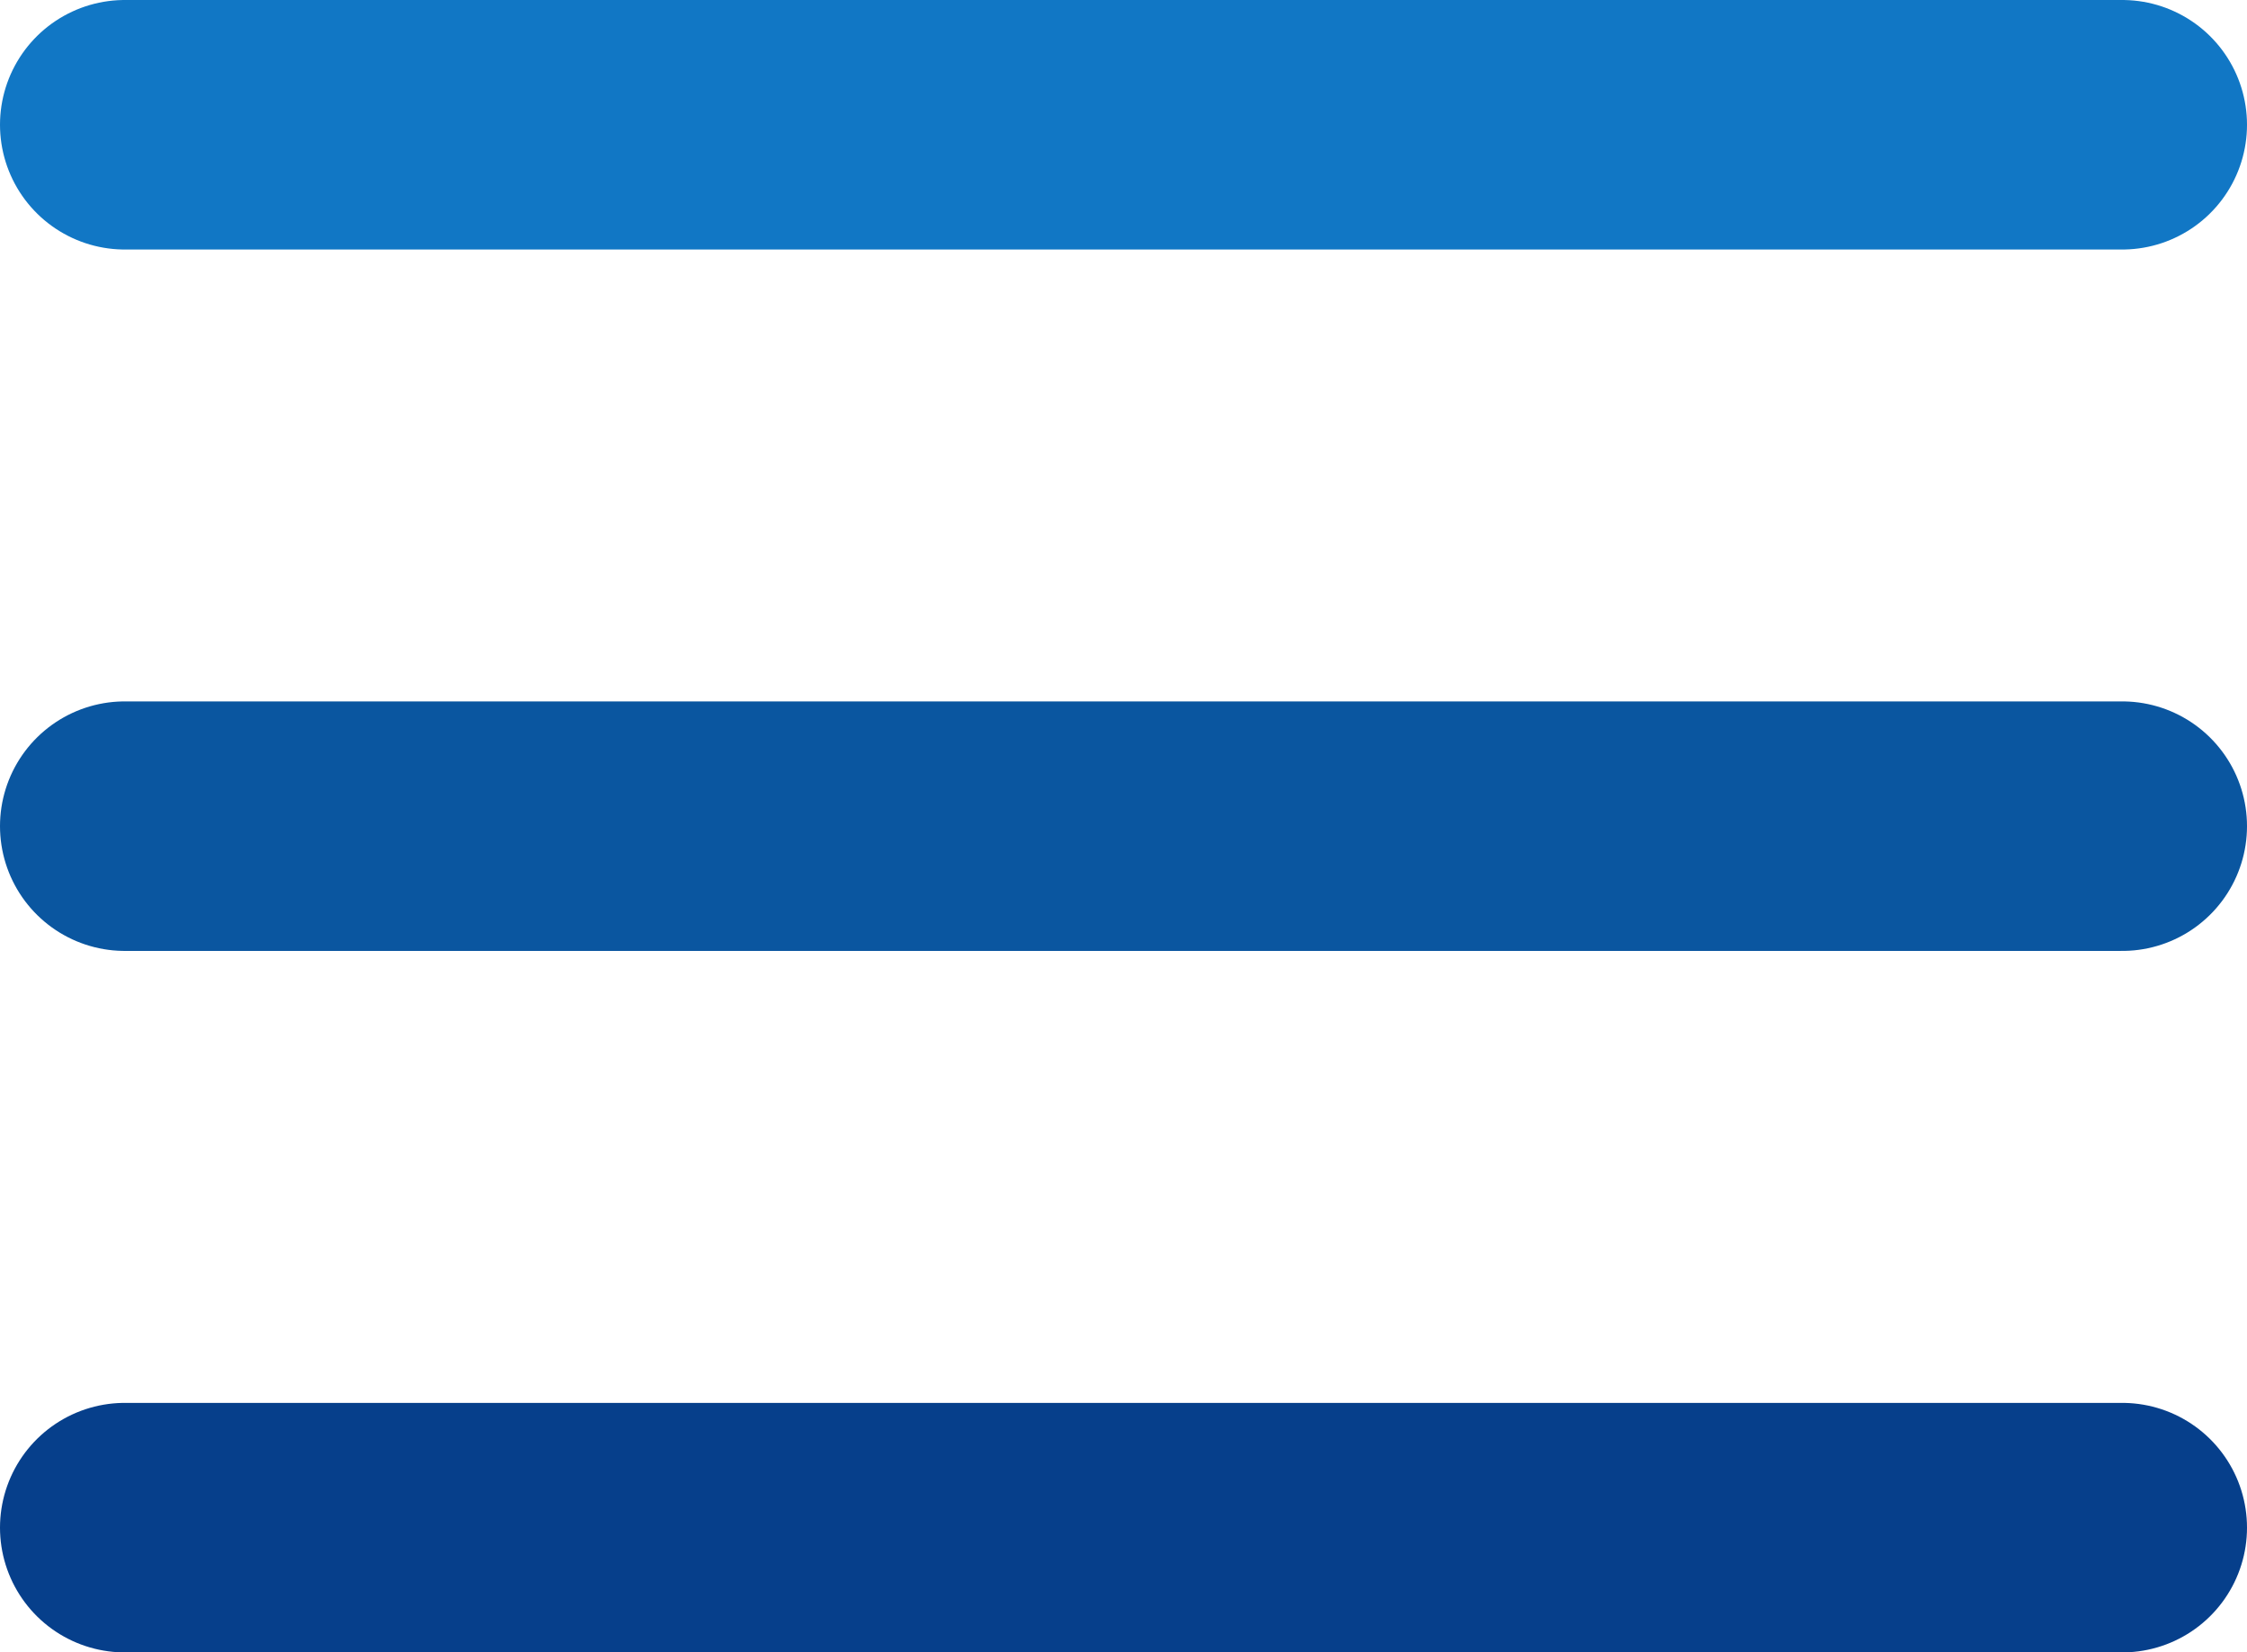
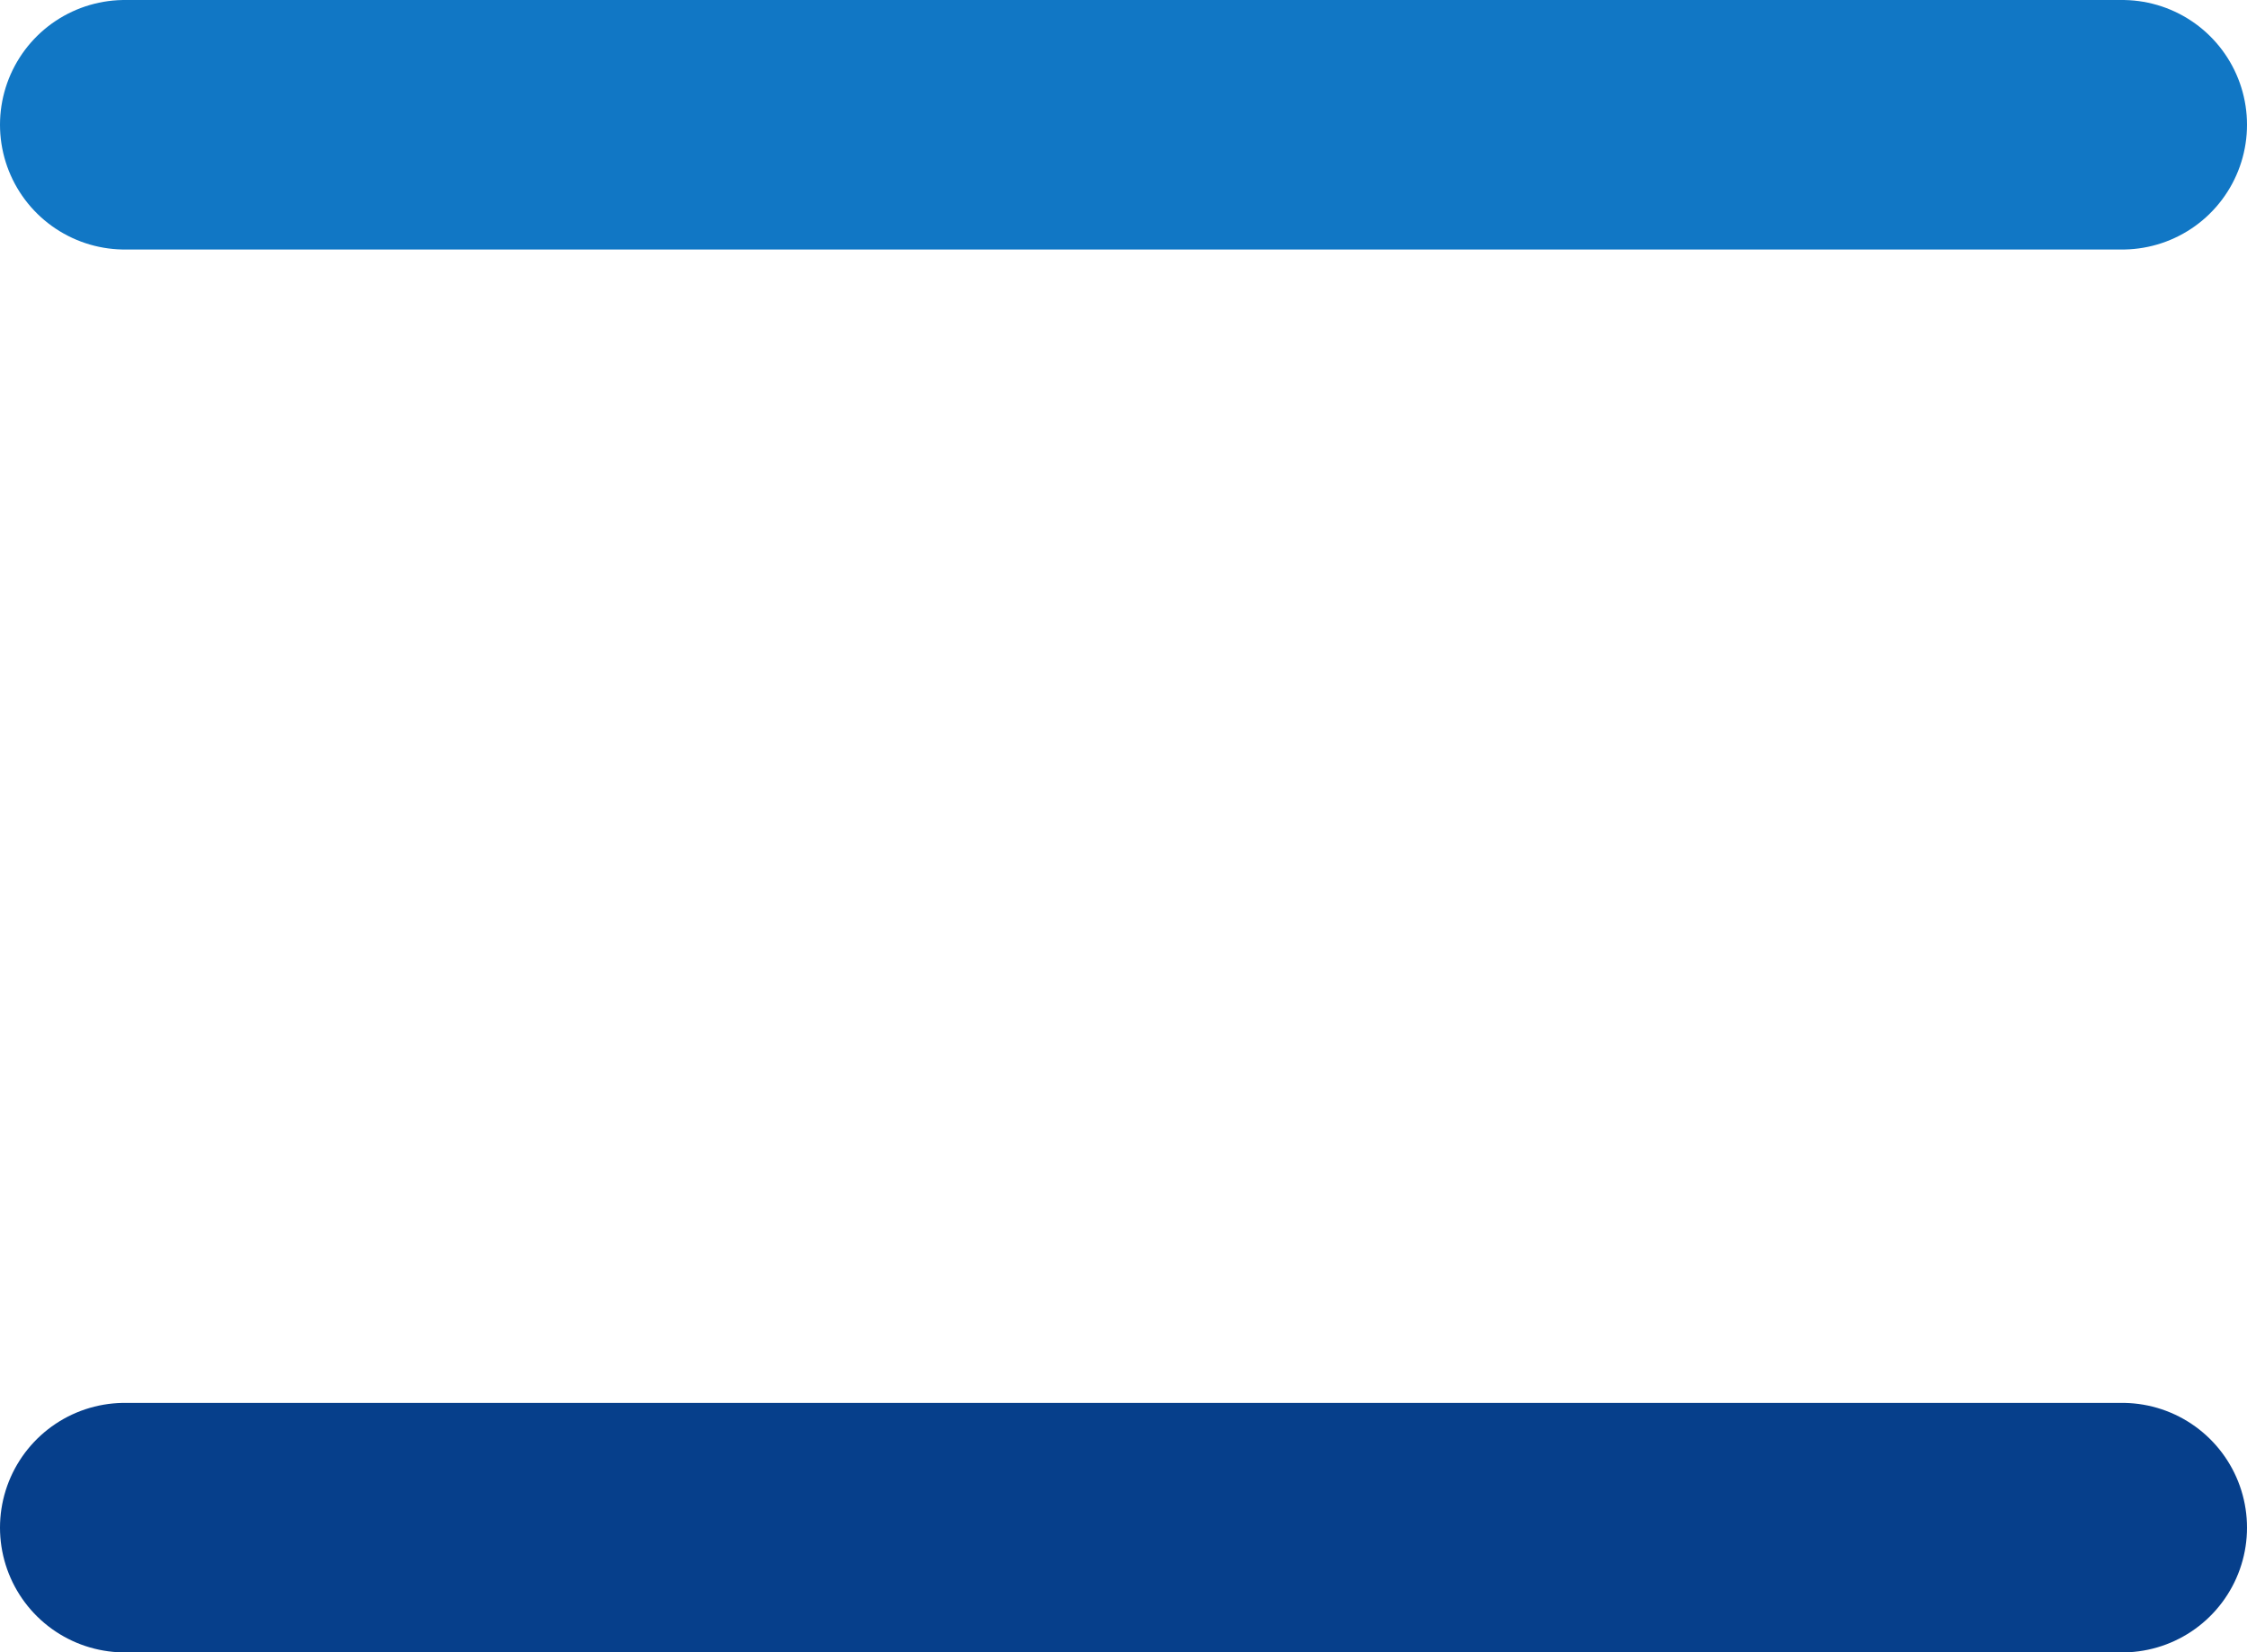
<svg xmlns="http://www.w3.org/2000/svg" width="27.016" height="19.867" viewBox="0 0 27.016 19.867">
  <g transform="translate(-349.523 -20)">
    <line x2="24.016" transform="translate(351.023 21.5)" fill="none" stroke="#1177c5" stroke-linecap="round" stroke-width="3" />
-     <line x2="24.016" transform="translate(351.023 29.933)" fill="none" stroke="#0a56a0" stroke-linecap="round" stroke-width="3" />
    <line x2="24.016" transform="translate(351.023 38.367)" fill="none" stroke="#063f8b" stroke-linecap="round" stroke-width="3" />
  </g>
</svg>